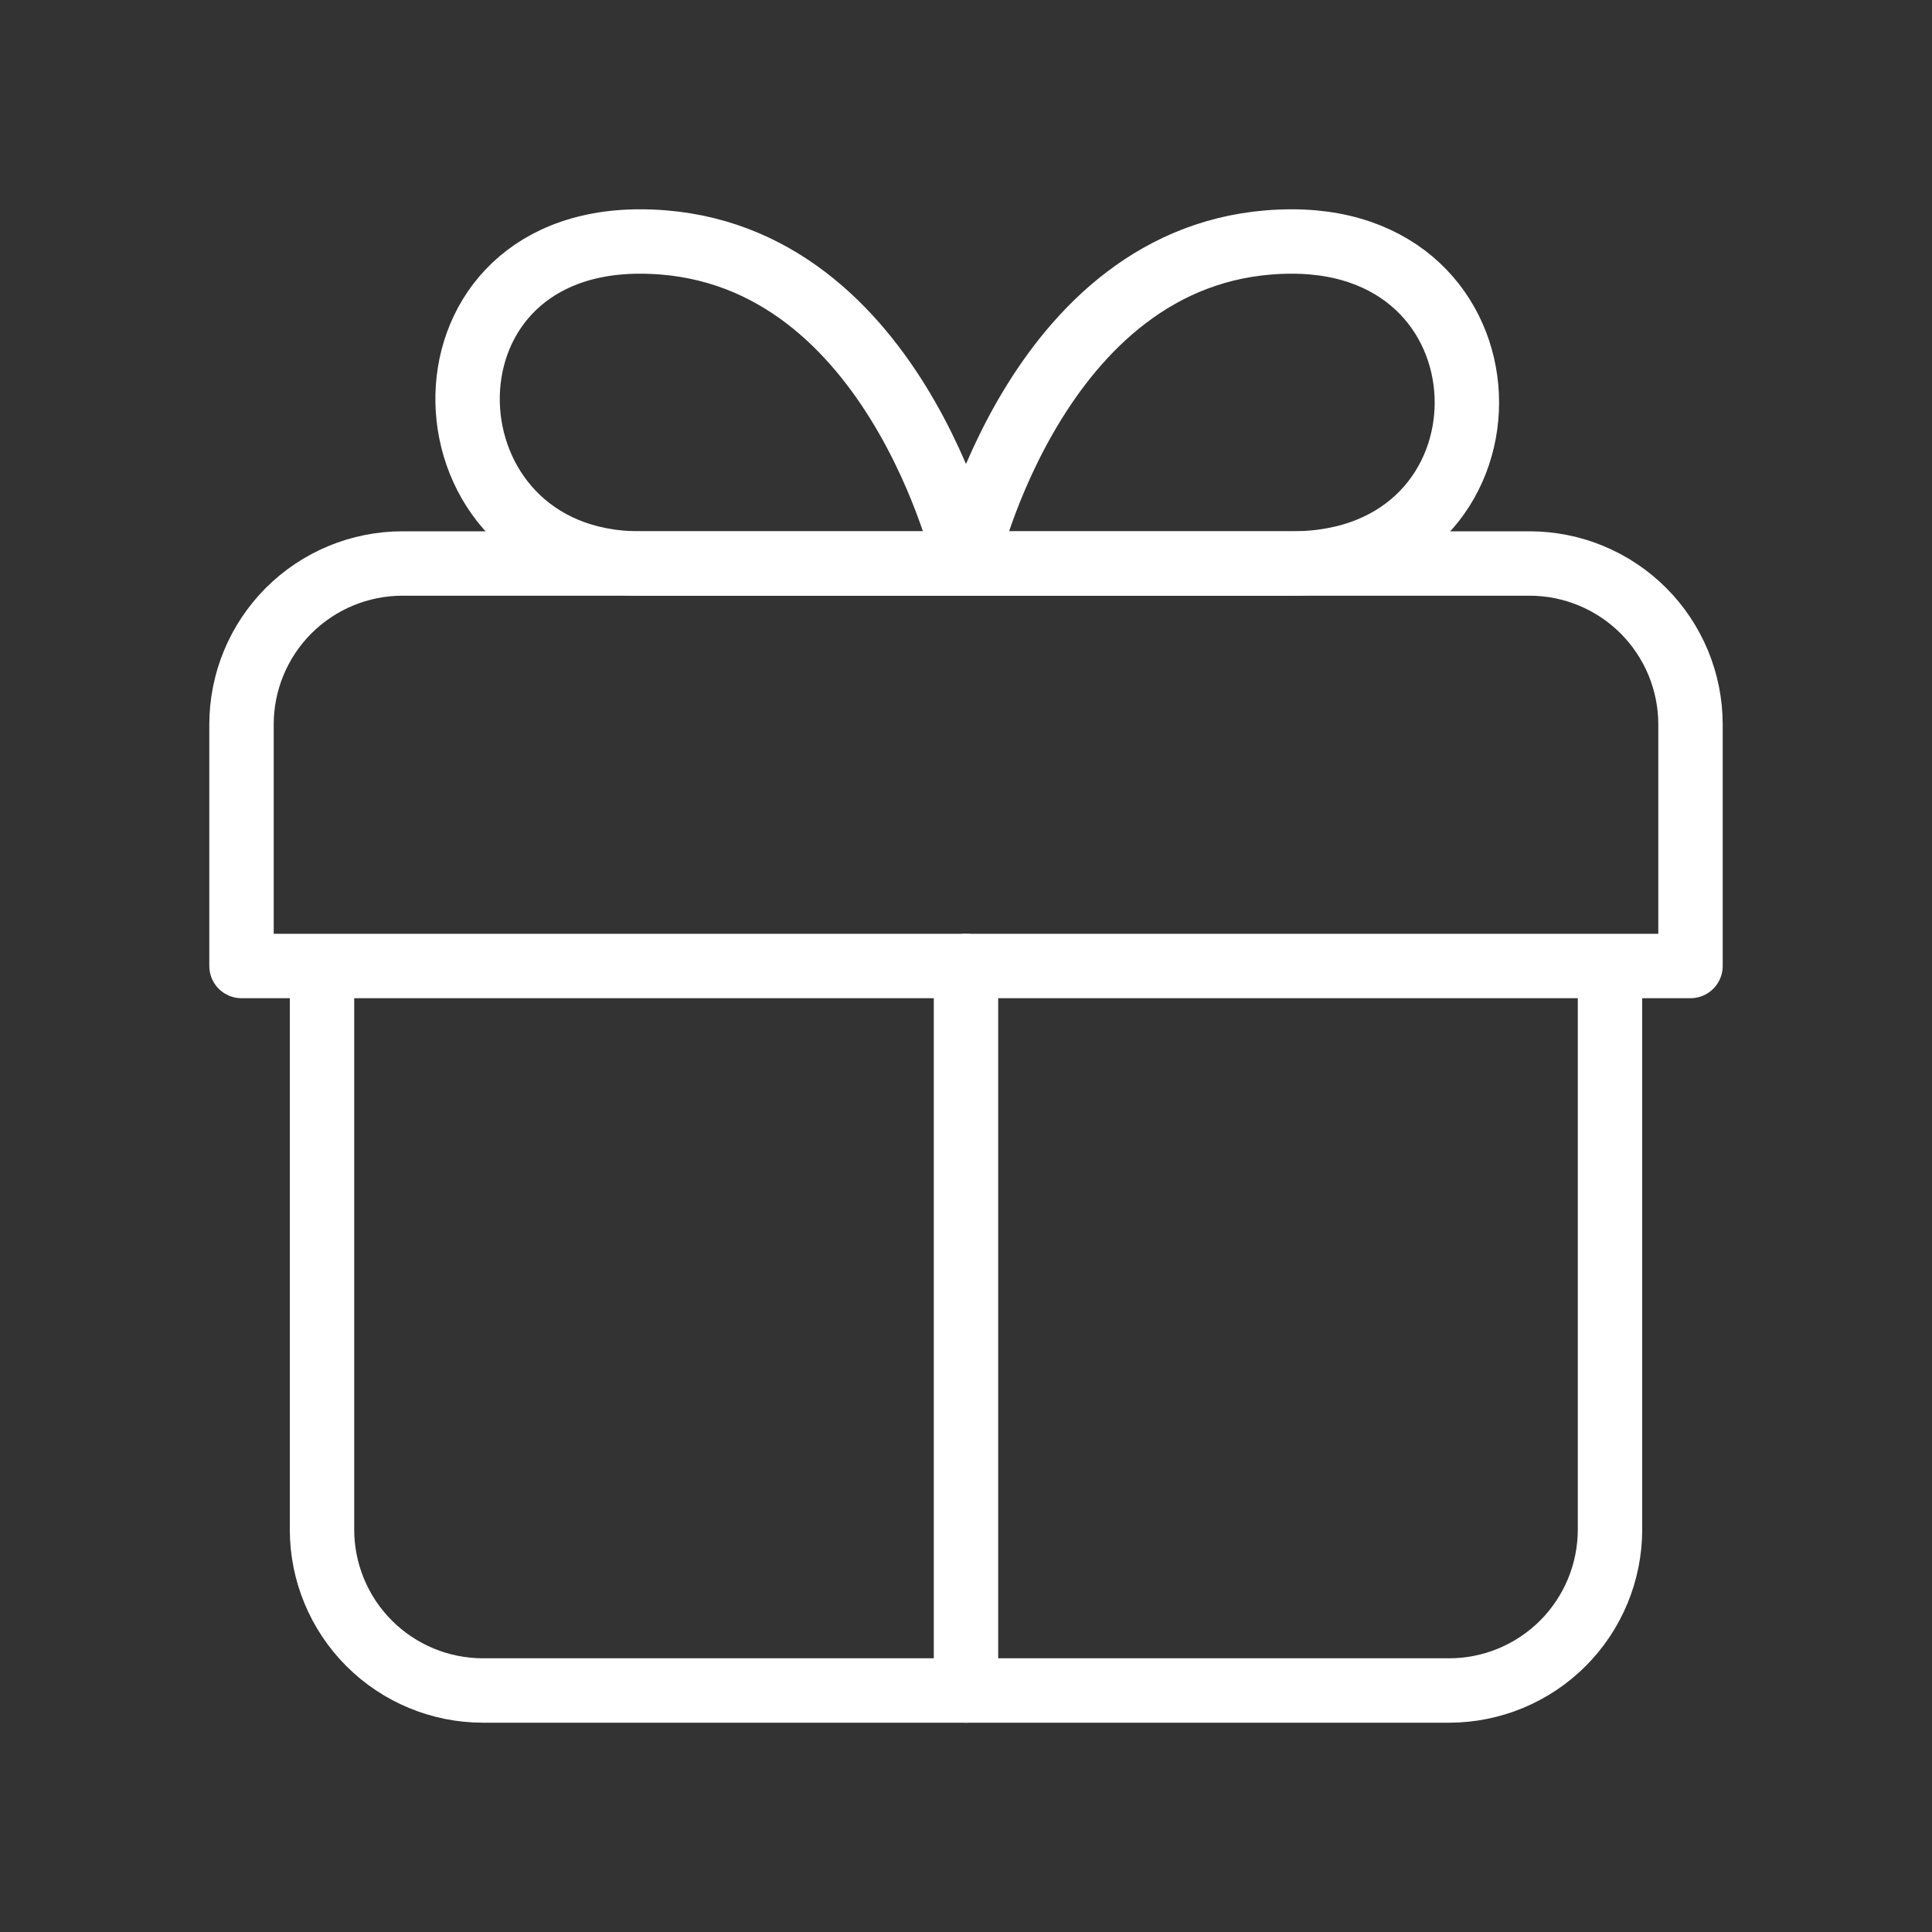
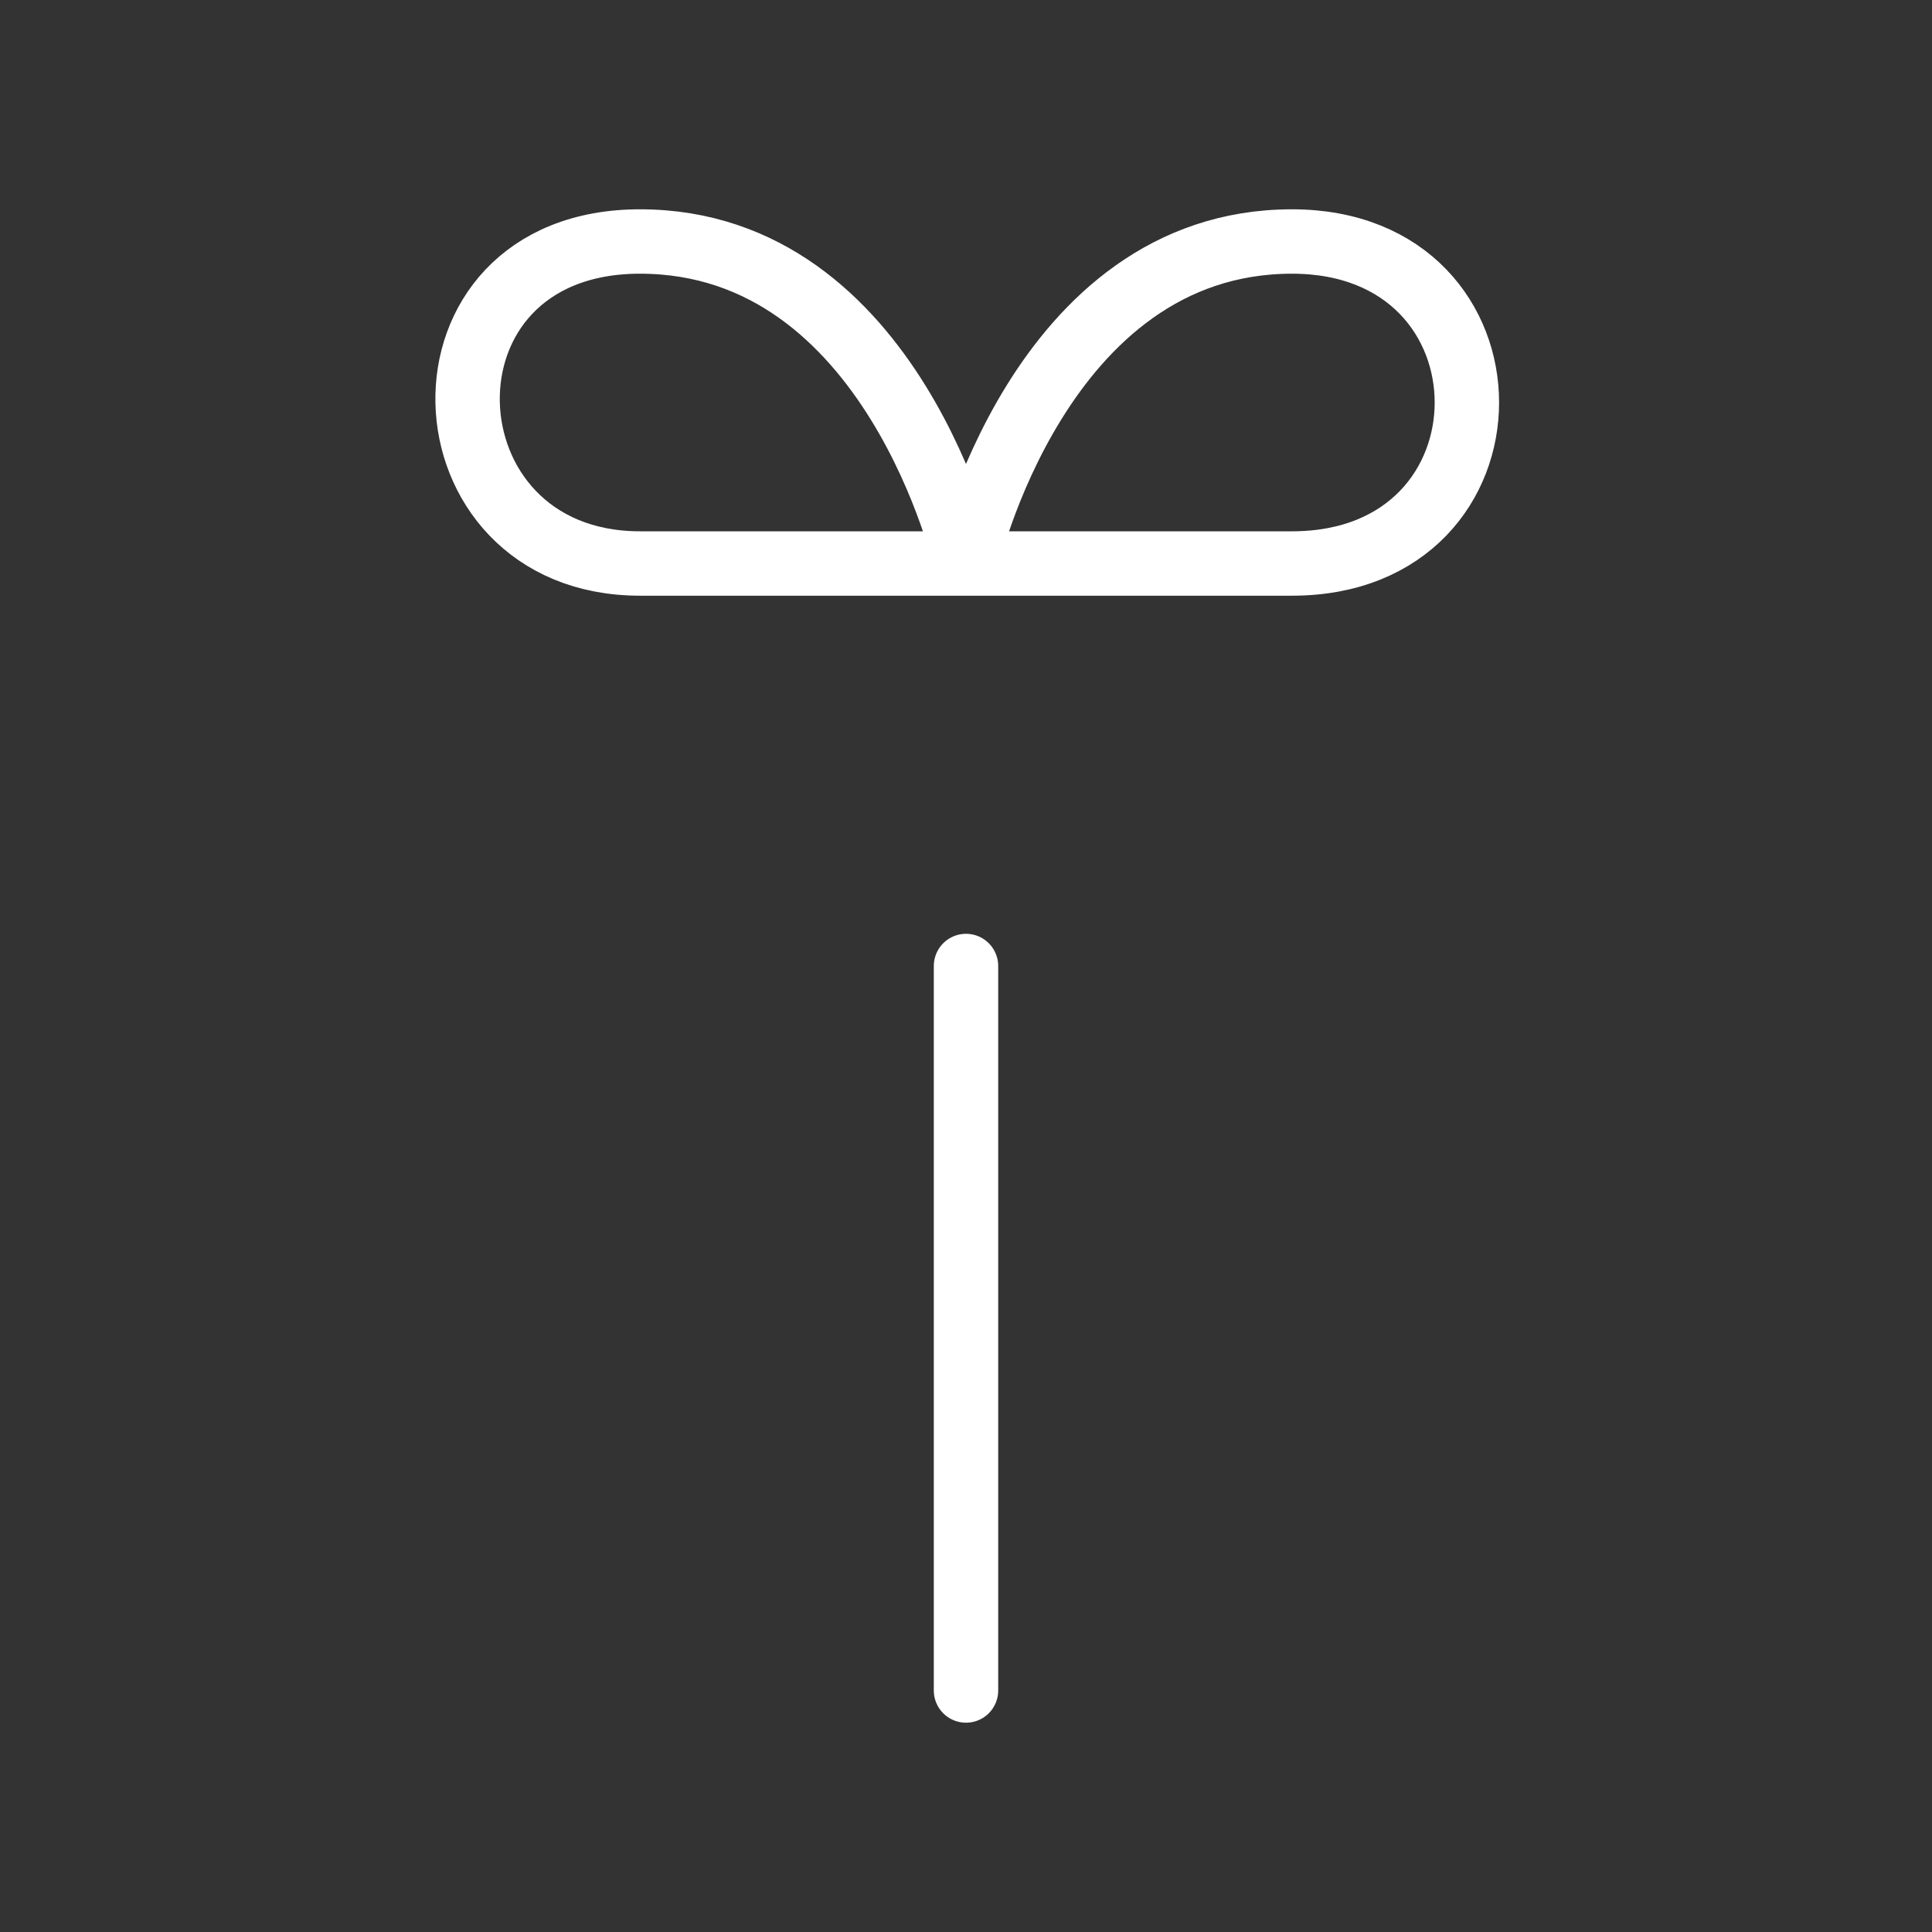
<svg xmlns="http://www.w3.org/2000/svg" width="45" height="45" viewBox="0 0 45 45" fill="none">
  <rect x="0" y="0" width="45" height="45" fill="#333333" stroke="none" />
  <path d="M22.5 39.375V22.5M22.5 13.125H14.906C9.713 13.125 9.394 5.625 14.906 5.625C20.813 5.625 22.5 13.125 22.5 13.125ZM22.5 13.125H30.094C35.524 13.125 35.524 5.625 30.094 5.625C24.188 5.625 22.5 13.125 22.5 13.125Z" stroke="white" stroke-width="1.5" stroke-linecap="round" stroke-linejoin="round" />
-   <path d="M37.5 22.5V35.625C37.5 36.62 37.105 37.573 36.402 38.277C35.698 38.98 34.745 39.375 33.75 39.375H11.25C10.255 39.375 9.302 38.98 8.598 38.277C7.895 37.573 7.5 36.62 7.5 35.625V22.5M39.375 22.5V16.875C39.375 15.88 38.98 14.927 38.277 14.223C37.573 13.52 36.62 13.125 35.625 13.125H9.375C8.38 13.125 7.427 13.52 6.723 14.223C6.02 14.927 5.625 15.88 5.625 16.875V22.5H39.375Z" stroke="white" stroke-width="1.5" stroke-linecap="round" stroke-linejoin="round" />
</svg>